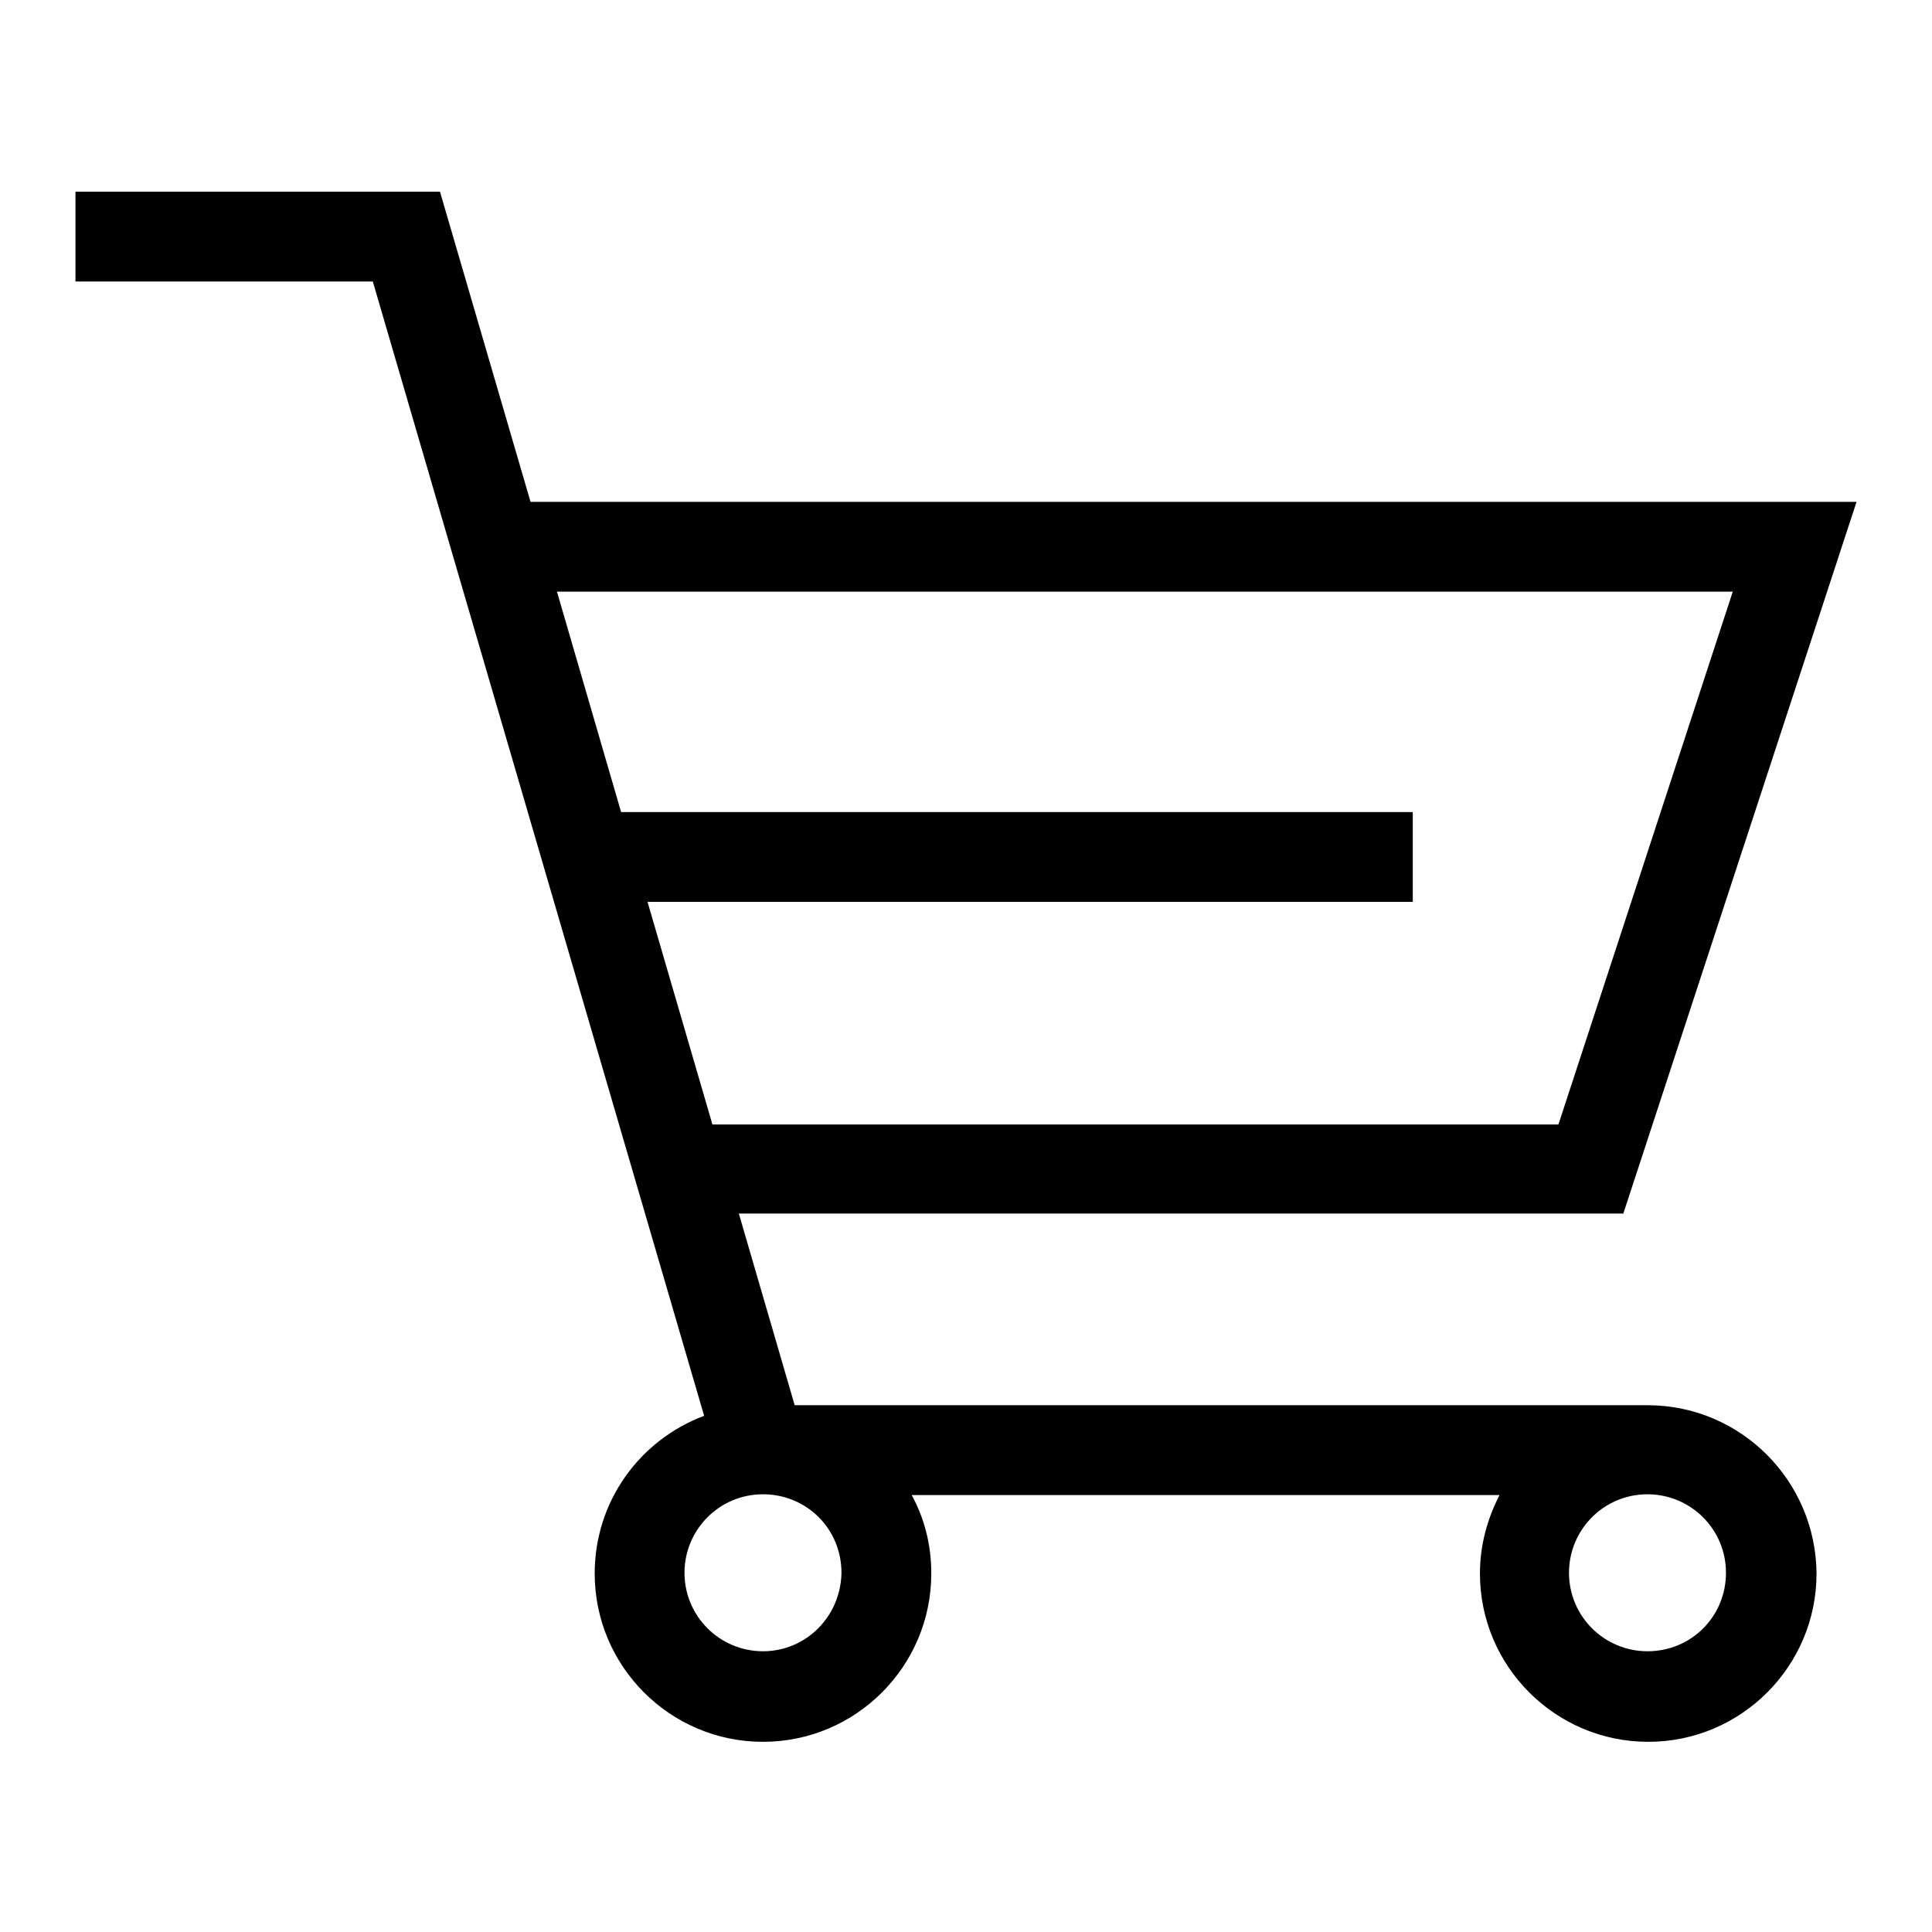
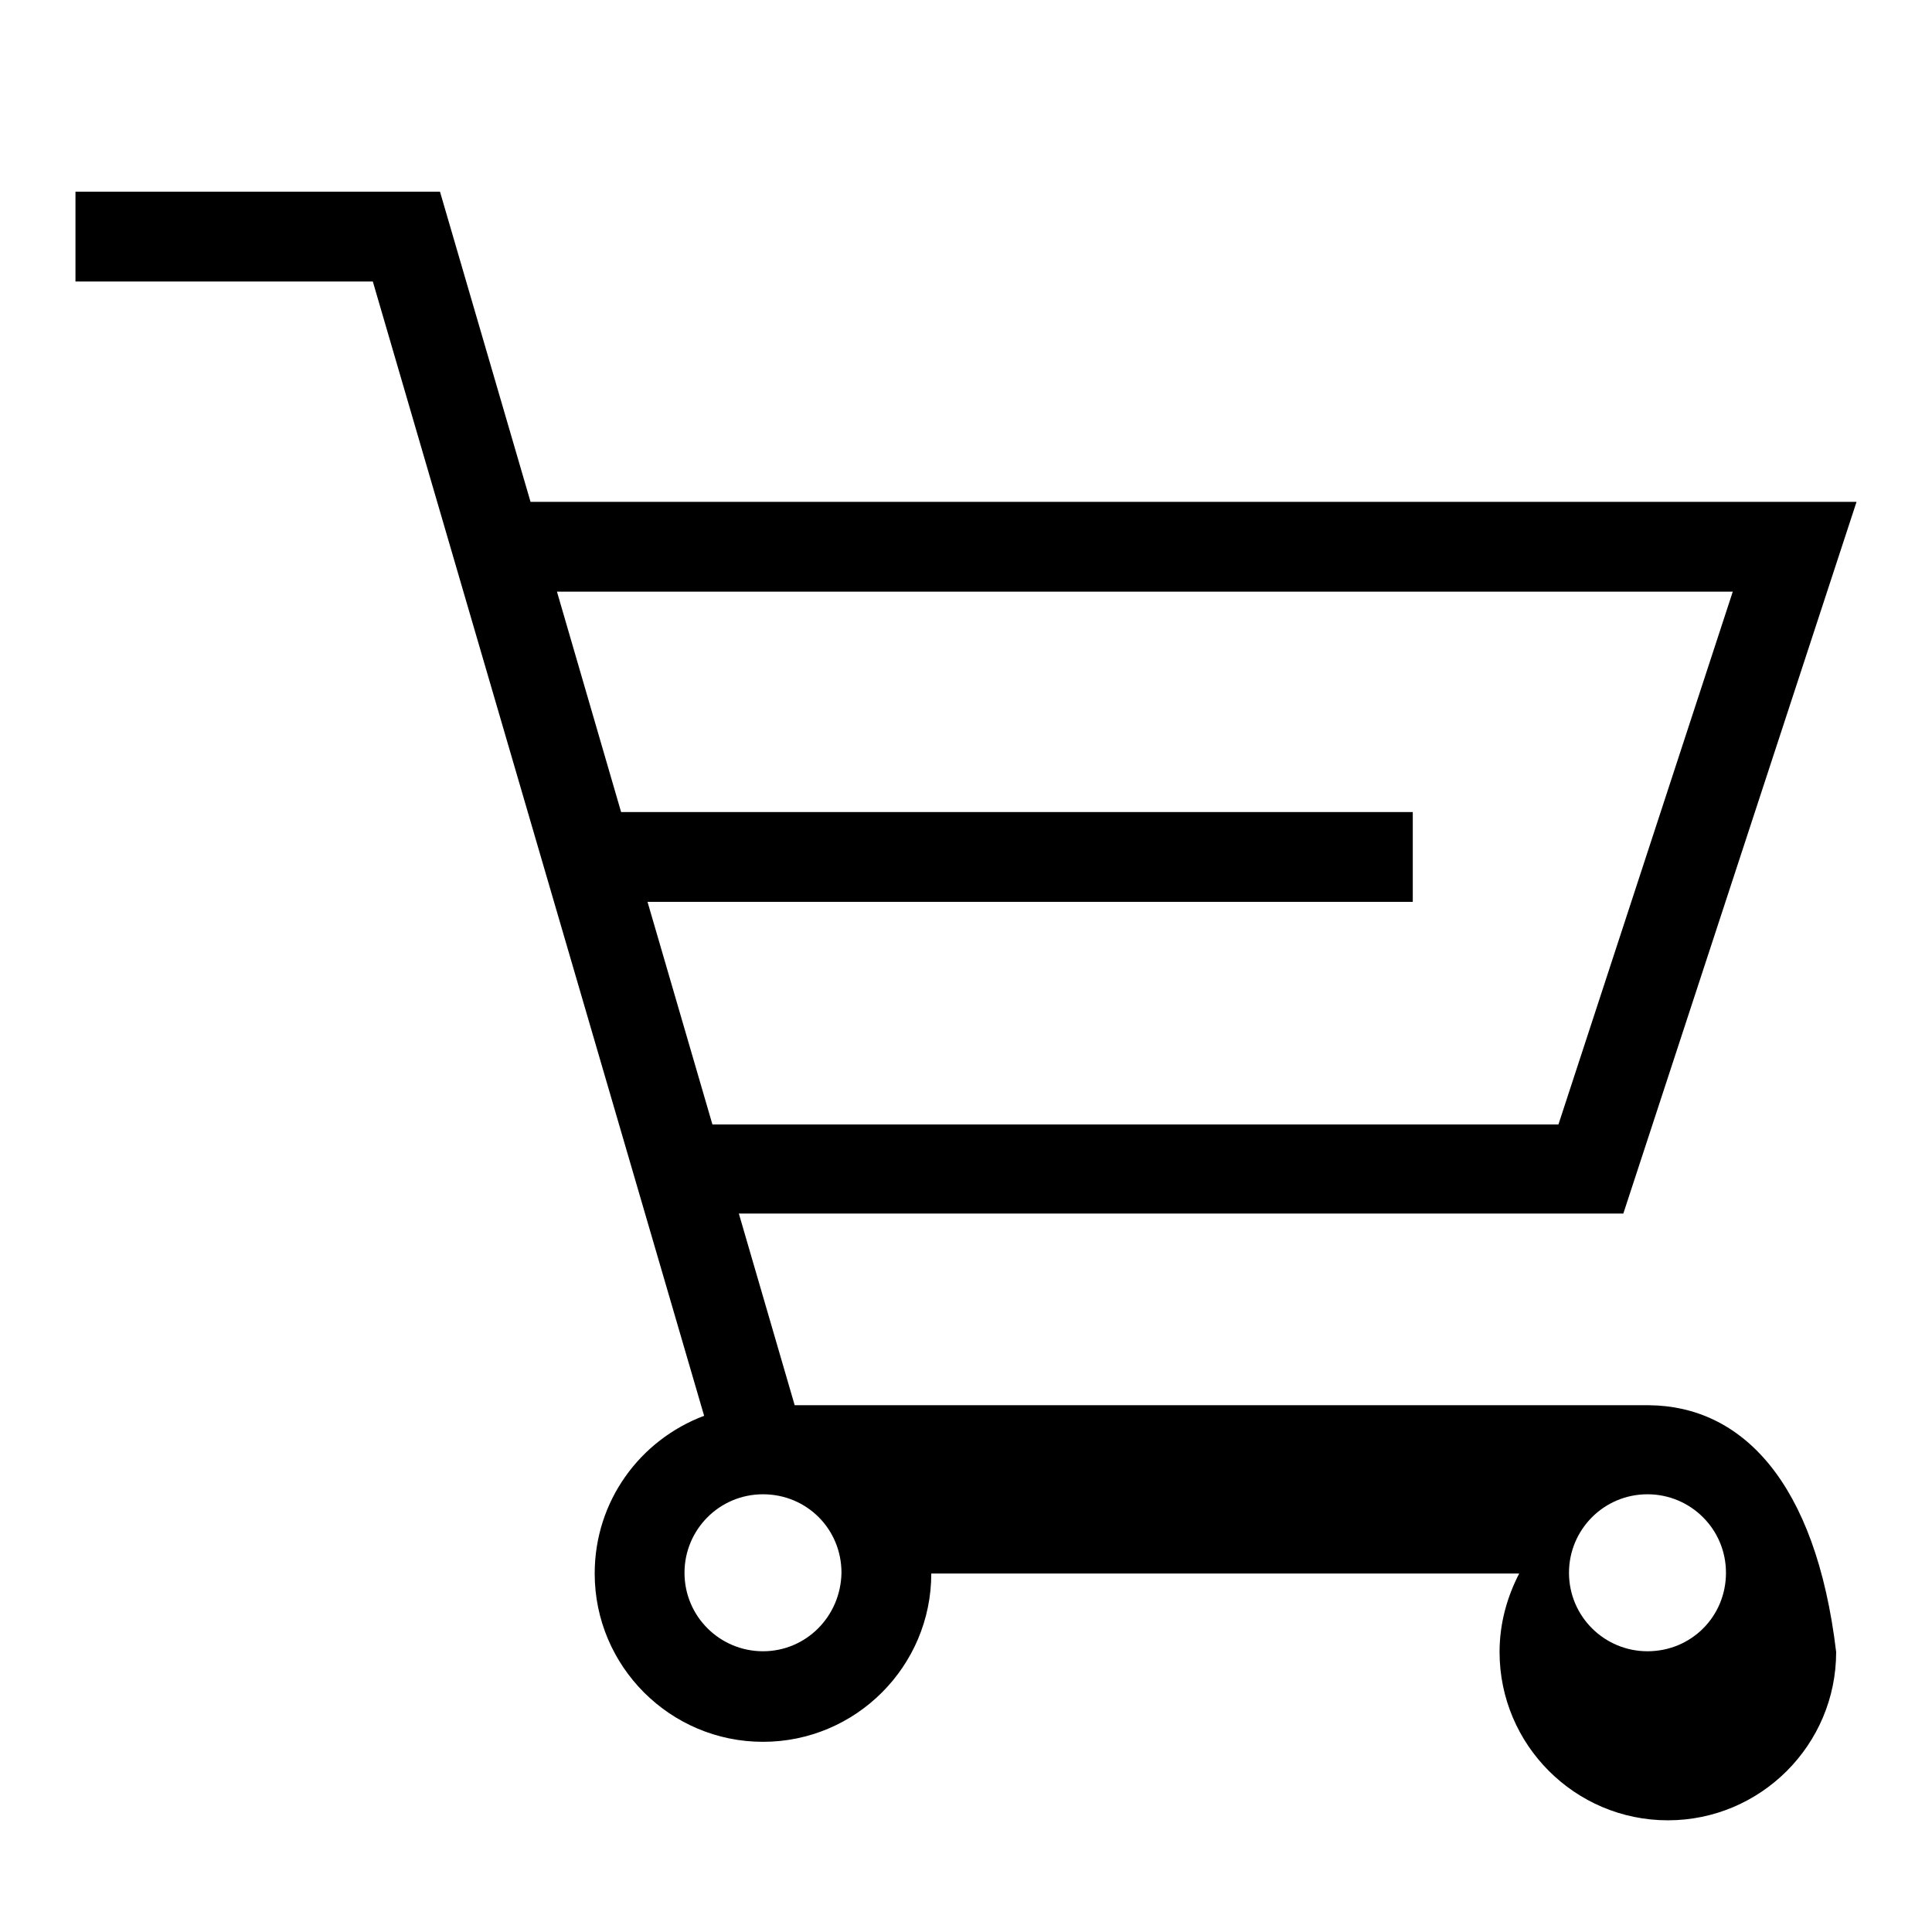
<svg xmlns="http://www.w3.org/2000/svg" version="1.1" x="0px" y="0px" viewBox="0 0 256 256" enable-background="new 0 0 256 256" xml:space="preserve">
  <g>
    <g>
-       <path fill="#000000" d="M218.5,186.2L218.5,186.2H105.3l-7.4-25.4l117.2,0L246,66.5H70.3l-12-41.1l-48.3,0v11.9h39.4l43.9,150.3c-8.5,3.2-14.5,11.3-14.5,20.9c0,12.3,10,22.3,22.3,22.3c12.3,0,22.3-10,22.3-22.3c0-3.8-0.9-7.3-2.6-10.4h77.9c-1.6,3.1-2.6,6.6-2.6,10.4c0,12.3,10,22.3,22.3,22.3c12.3,0,22.3-10,22.3-22.3C240.6,196.2,230.7,186.3,218.5,186.2L218.5,186.2z M229.6,78.4l-23.1,70.6l-112.1,0l-8.6-29.5h101.4v-11.9H82.3l-8.5-29.2H229.6L229.6,78.4z M101.1,218.8c-5.7,0-10.4-4.6-10.4-10.4c0-5.7,4.6-10.4,10.4-10.4s10.4,4.6,10.4,10.4C111.4,214.2,106.8,218.8,101.1,218.8L101.1,218.8z M218.3,218.8c-5.7,0-10.4-4.6-10.4-10.4c0-5.7,4.6-10.4,10.4-10.4c5.7,0,10.4,4.6,10.4,10.4C228.7,214.2,224.1,218.8,218.3,218.8L218.3,218.8z" />
+       <path fill="#000000" d="M218.5,186.2L218.5,186.2H105.3l-7.4-25.4l117.2,0L246,66.5H70.3l-12-41.1l-48.3,0v11.9h39.4l43.9,150.3c-8.5,3.2-14.5,11.3-14.5,20.9c0,12.3,10,22.3,22.3,22.3c12.3,0,22.3-10,22.3-22.3h77.9c-1.6,3.1-2.6,6.6-2.6,10.4c0,12.3,10,22.3,22.3,22.3c12.3,0,22.3-10,22.3-22.3C240.6,196.2,230.7,186.3,218.5,186.2L218.5,186.2z M229.6,78.4l-23.1,70.6l-112.1,0l-8.6-29.5h101.4v-11.9H82.3l-8.5-29.2H229.6L229.6,78.4z M101.1,218.8c-5.7,0-10.4-4.6-10.4-10.4c0-5.7,4.6-10.4,10.4-10.4s10.4,4.6,10.4,10.4C111.4,214.2,106.8,218.8,101.1,218.8L101.1,218.8z M218.3,218.8c-5.7,0-10.4-4.6-10.4-10.4c0-5.7,4.6-10.4,10.4-10.4c5.7,0,10.4,4.6,10.4,10.4C228.7,214.2,224.1,218.8,218.3,218.8L218.3,218.8z" />
    </g>
  </g>
</svg>